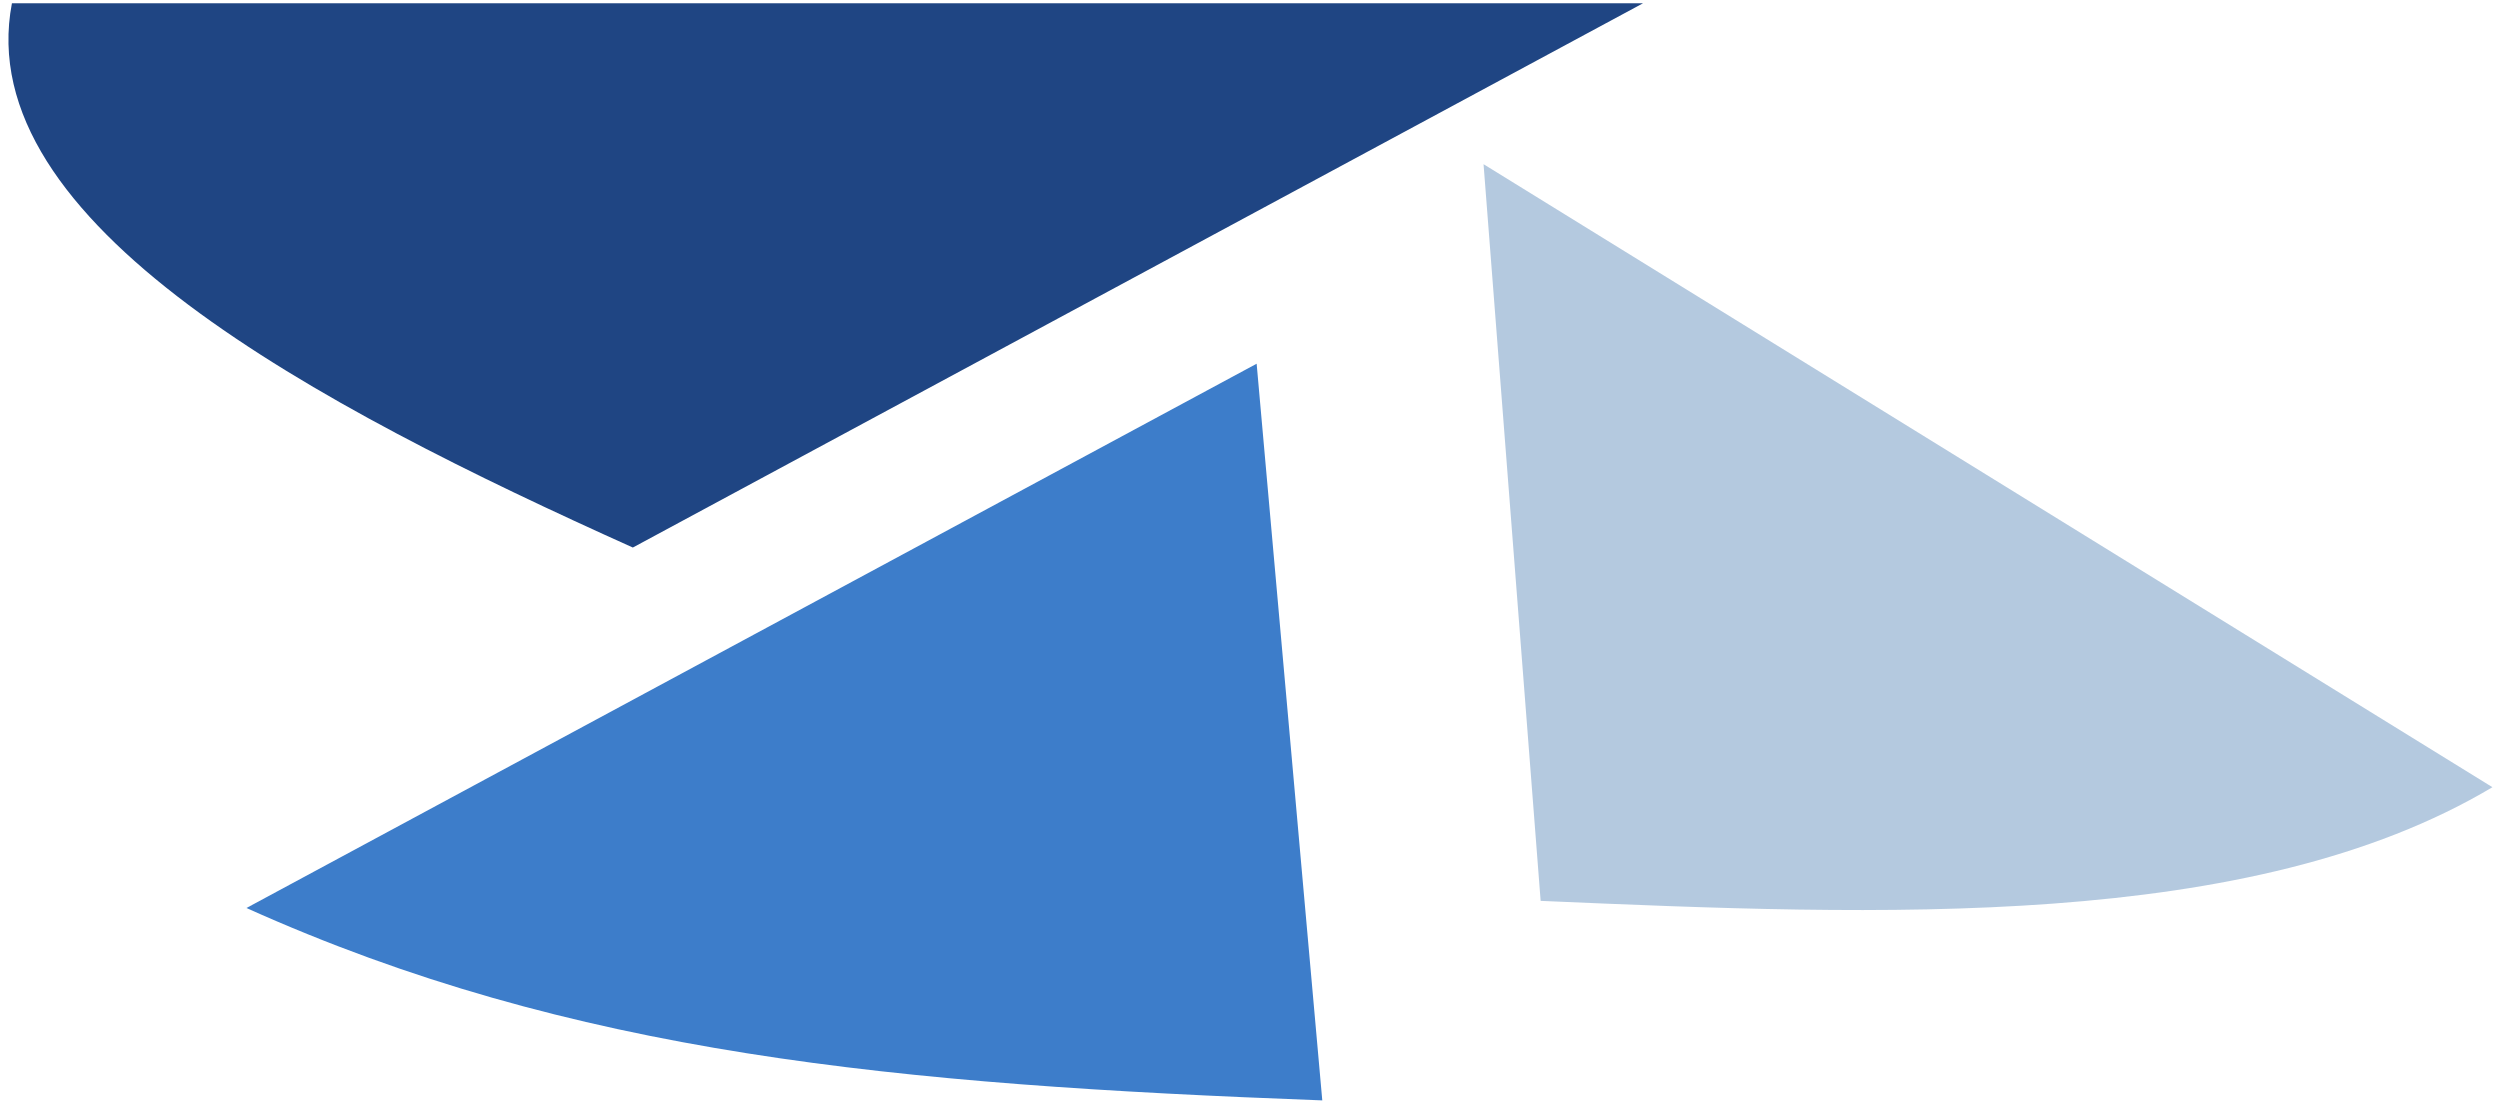
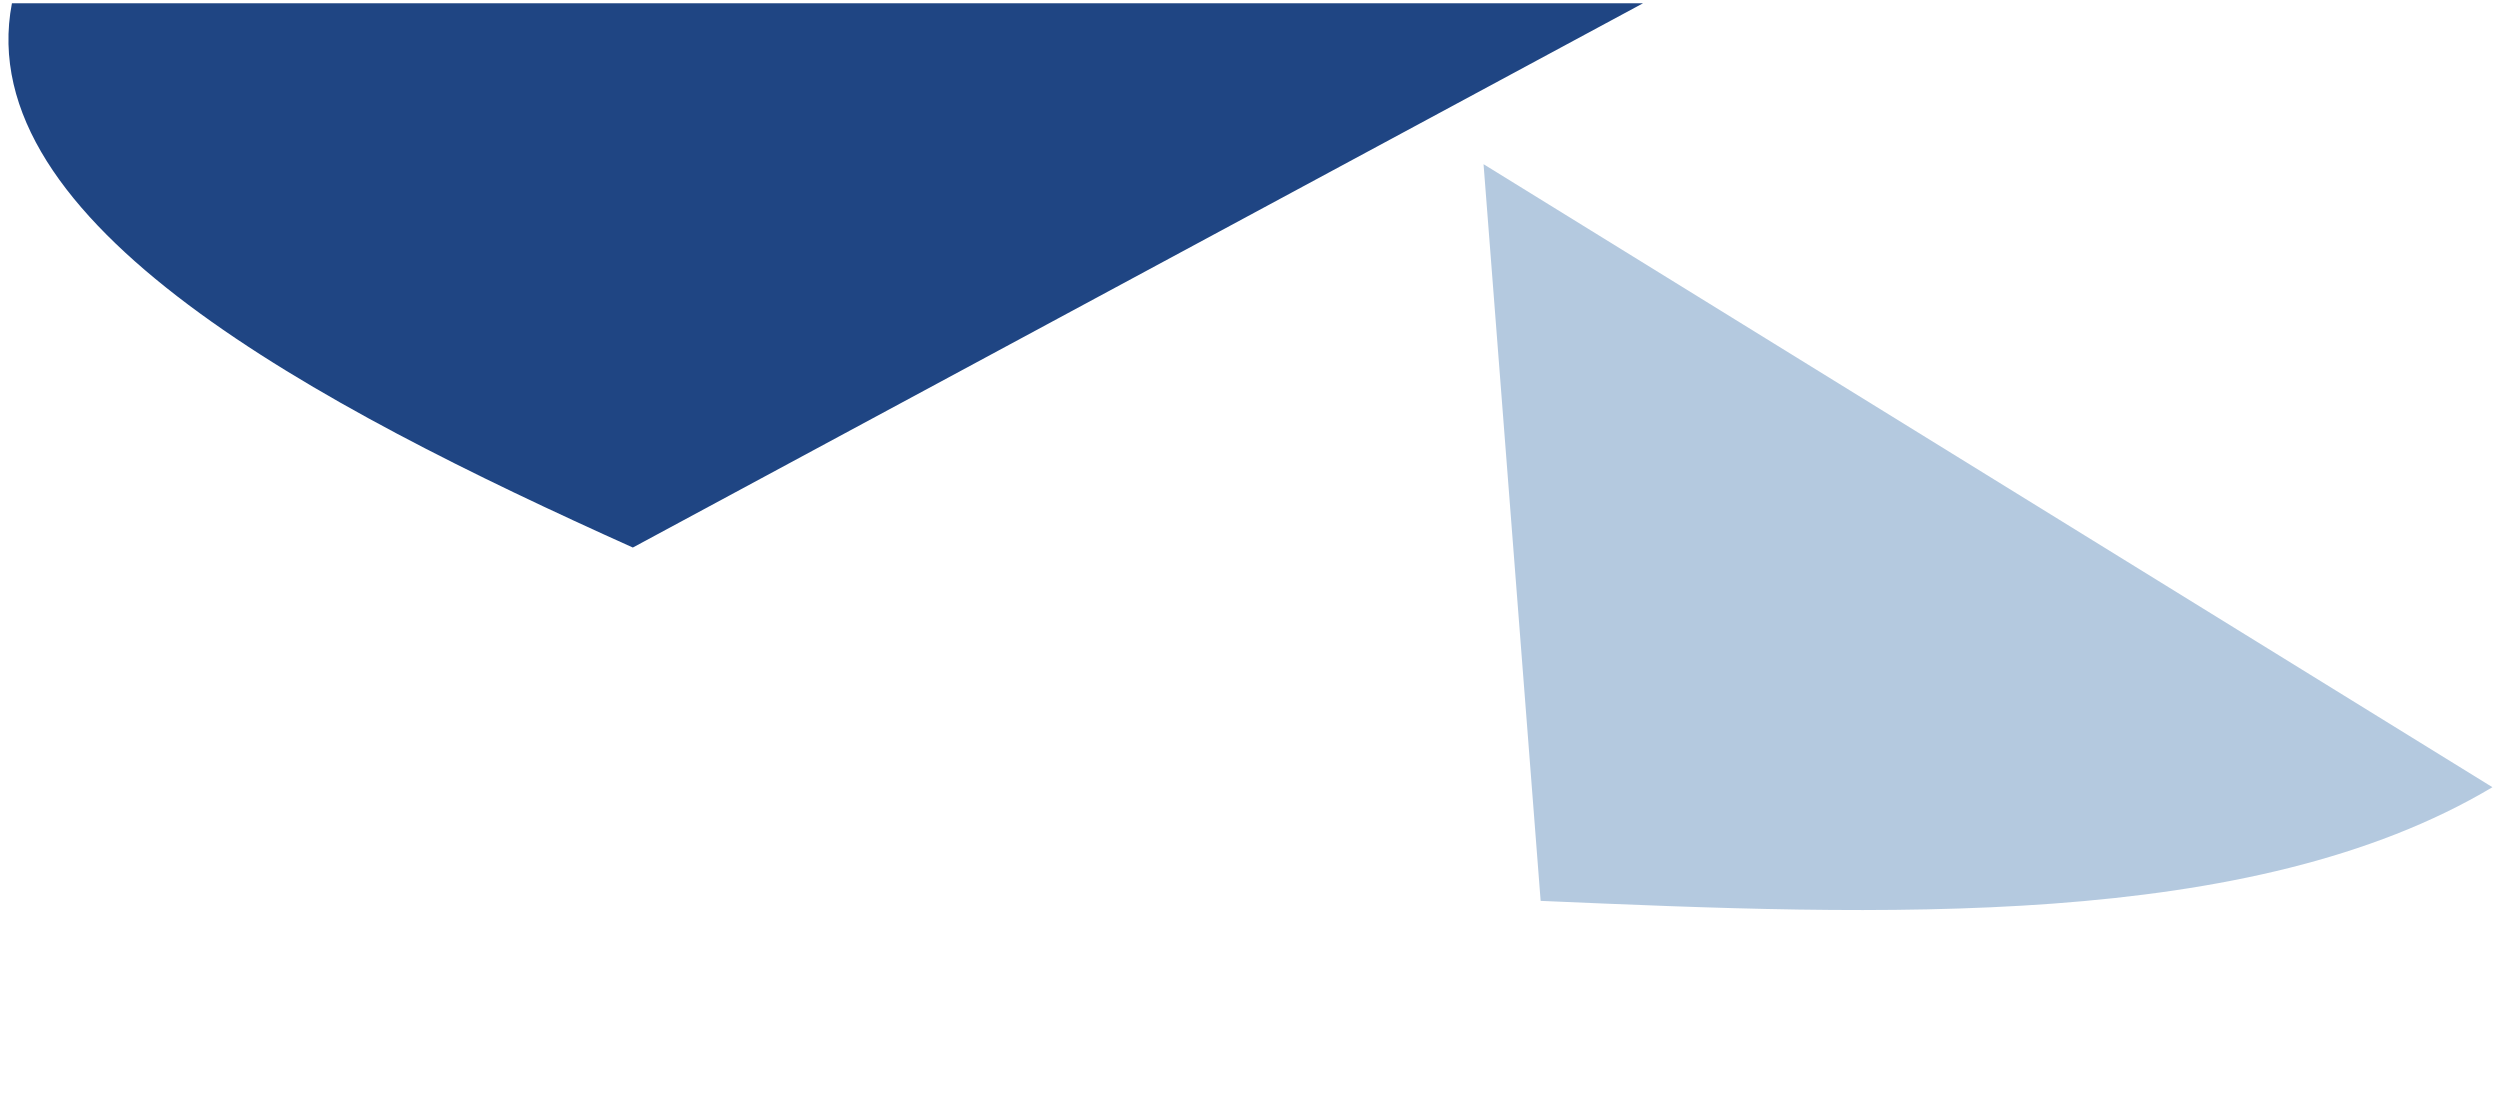
<svg xmlns="http://www.w3.org/2000/svg" width="160" height="71" viewBox="0 0 160 71" fill="none">
  <g style="mix-blend-mode:darken">
    <path d="M0.763 0.208C-1.931 14.296 20.305 25.958 40.502 35.042L105.156 0.208L0.763 0.208Z" fill="#1F4583" />
-     <path d="M80.425 23.278L15.772 58.112C36.658 67.506 57.32 69.401 84.618 70.425L84.626 70.425L80.425 23.278Z" fill="#3d7dca" />
    <path d="M159.515 50.381L94.947 10.508L98.601 57.656C120.316 58.592 144.027 59.614 159.515 50.381Z" fill="#B4C9DF" />
  </g>
</svg>